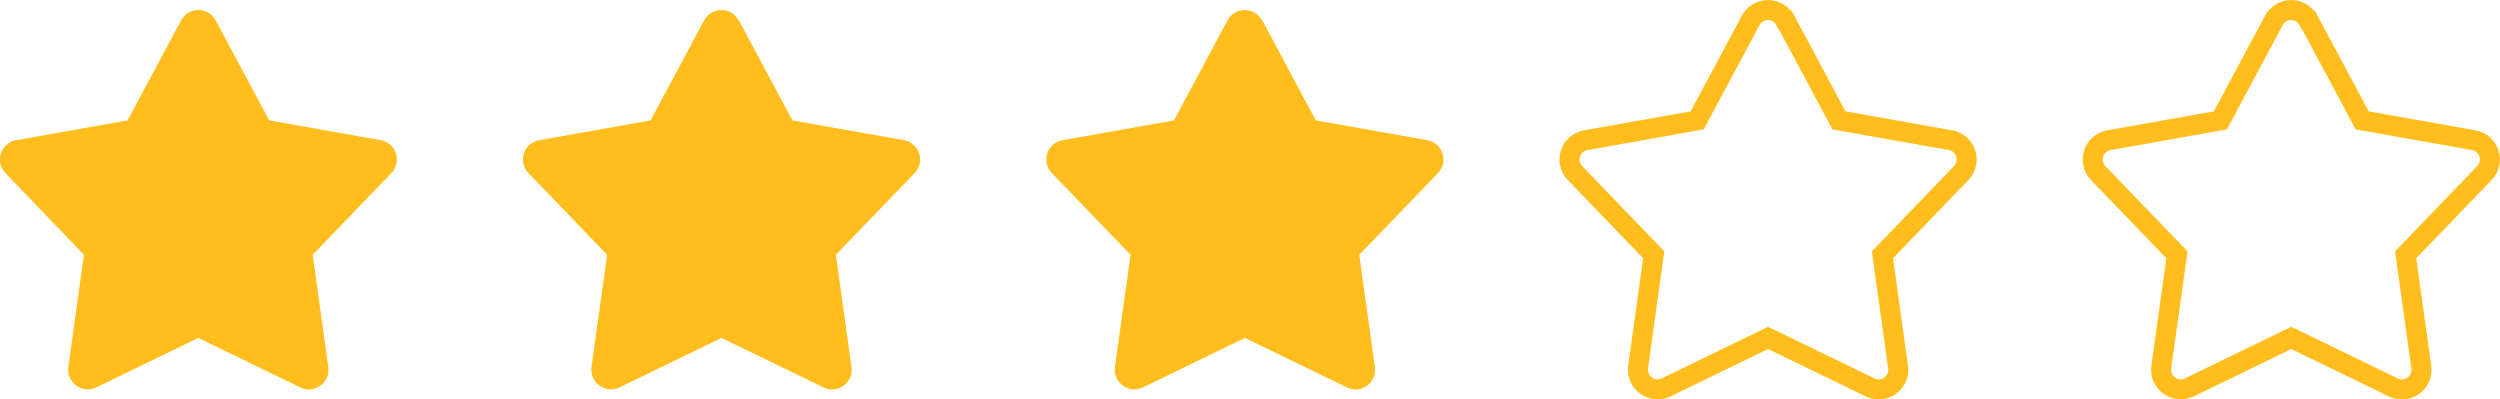
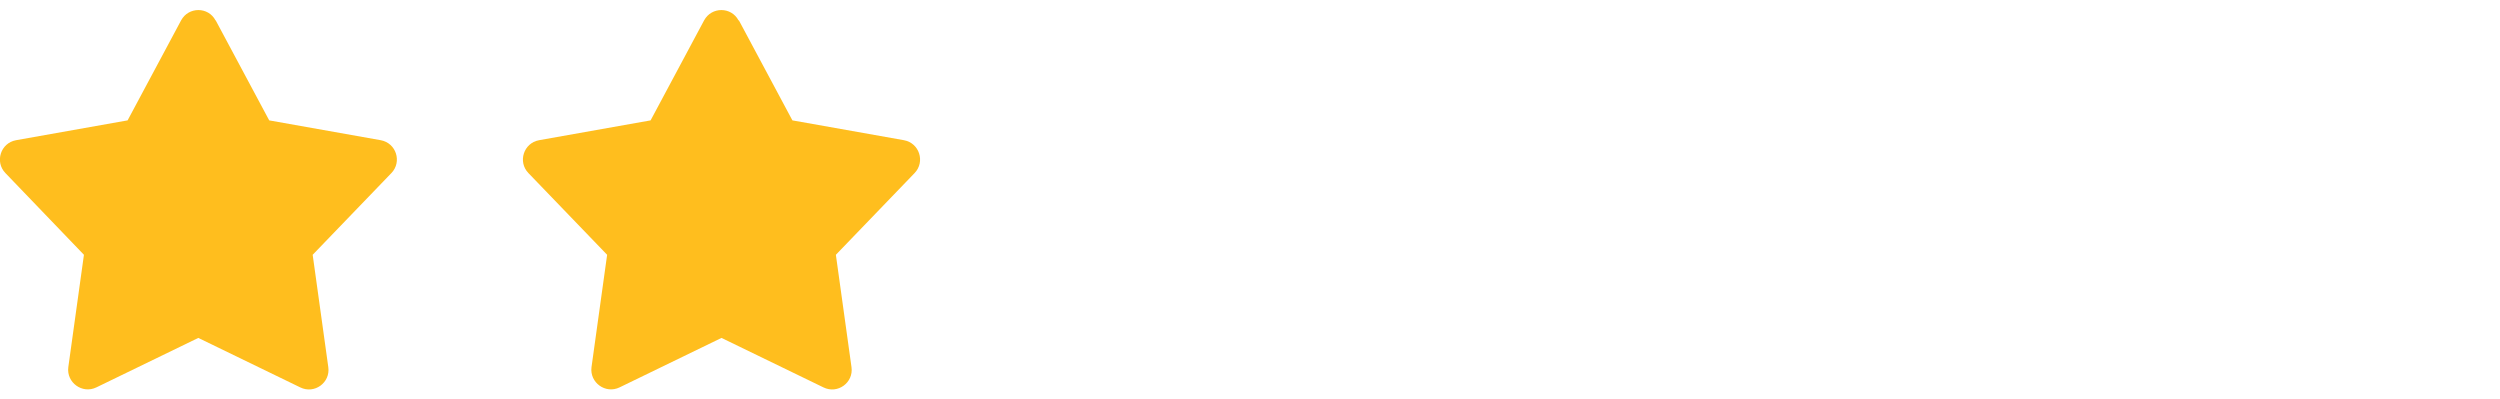
<svg xmlns="http://www.w3.org/2000/svg" id="_レイヤー_2" data-name="レイヤー 2" viewBox="0 0 124.81 19.94">
  <defs>
    <style>
      .cls-1 {
        fill: #ffbe1e;
        stroke-width: 0px;
      }

      .cls-2 {
        fill: none;
        stroke: #ffbe1e;
        stroke-miterlimit: 10;
      }
    </style>
  </defs>
  <g id="_書き出し用" data-name="書き出し用">
    <g>
      <path class="cls-1" d="M10.77,1.02l2.67,4.99,5.57.99c.77.14,1.07,1.08.53,1.64l-3.93,4.08.78,5.61c.11.77-.69,1.36-1.4,1.01l-5.09-2.47-5.09,2.47c-.7.34-1.5-.24-1.4-1.01l.78-5.61L.27,8.64c-.54-.56-.24-1.5.53-1.64l5.57-.99,2.67-4.99c.37-.69,1.36-.69,1.72,0Z" />
      <path class="cls-1" d="M36.89,1.02l2.67,4.99,5.57.99c.77.14,1.07,1.08.53,1.64l-3.93,4.08.78,5.61c.11.77-.69,1.36-1.4,1.01l-5.09-2.47-5.09,2.47c-.7.34-1.5-.24-1.4-1.01l.78-5.61-3.93-4.08c-.54-.56-.24-1.5.53-1.64l5.57-.99,2.67-4.99c.37-.69,1.36-.69,1.72,0Z" />
-       <path class="cls-1" d="M63.02,1.02l2.67,4.99,5.57.99c.77.14,1.07,1.08.53,1.64l-3.93,4.08.78,5.61c.11.77-.69,1.36-1.4,1.01l-5.09-2.47-5.09,2.47c-.7.34-1.5-.24-1.4-1.01l.78-5.61-3.93-4.08c-.54-.56-.24-1.5.53-1.64l5.57-.99,2.67-4.99c.37-.69,1.36-.69,1.72,0Z" />
-       <path class="cls-2" d="M89.14,1.02l2.67,4.99,5.57.99c.77.14,1.07,1.08.53,1.64l-3.93,4.08.78,5.61c.11.77-.69,1.36-1.4,1.01l-5.09-2.47-5.09,2.47c-.7.34-1.5-.24-1.4-1.01l.78-5.61-3.93-4.08c-.54-.56-.24-1.5.53-1.64l5.57-.99,2.67-4.99c.37-.69,1.36-.69,1.72,0Z" />
-       <path class="cls-2" d="M115.26,1.02l2.67,4.99,5.57.99c.77.14,1.07,1.08.53,1.64l-3.93,4.08.78,5.61c.11.77-.69,1.36-1.4,1.01l-5.09-2.47-5.09,2.47c-.7.34-1.5-.24-1.4-1.01l.78-5.61-3.93-4.08c-.54-.56-.24-1.5.53-1.64l5.57-.99,2.67-4.99c.37-.69,1.36-.69,1.72,0Z" />
    </g>
  </g>
</svg>